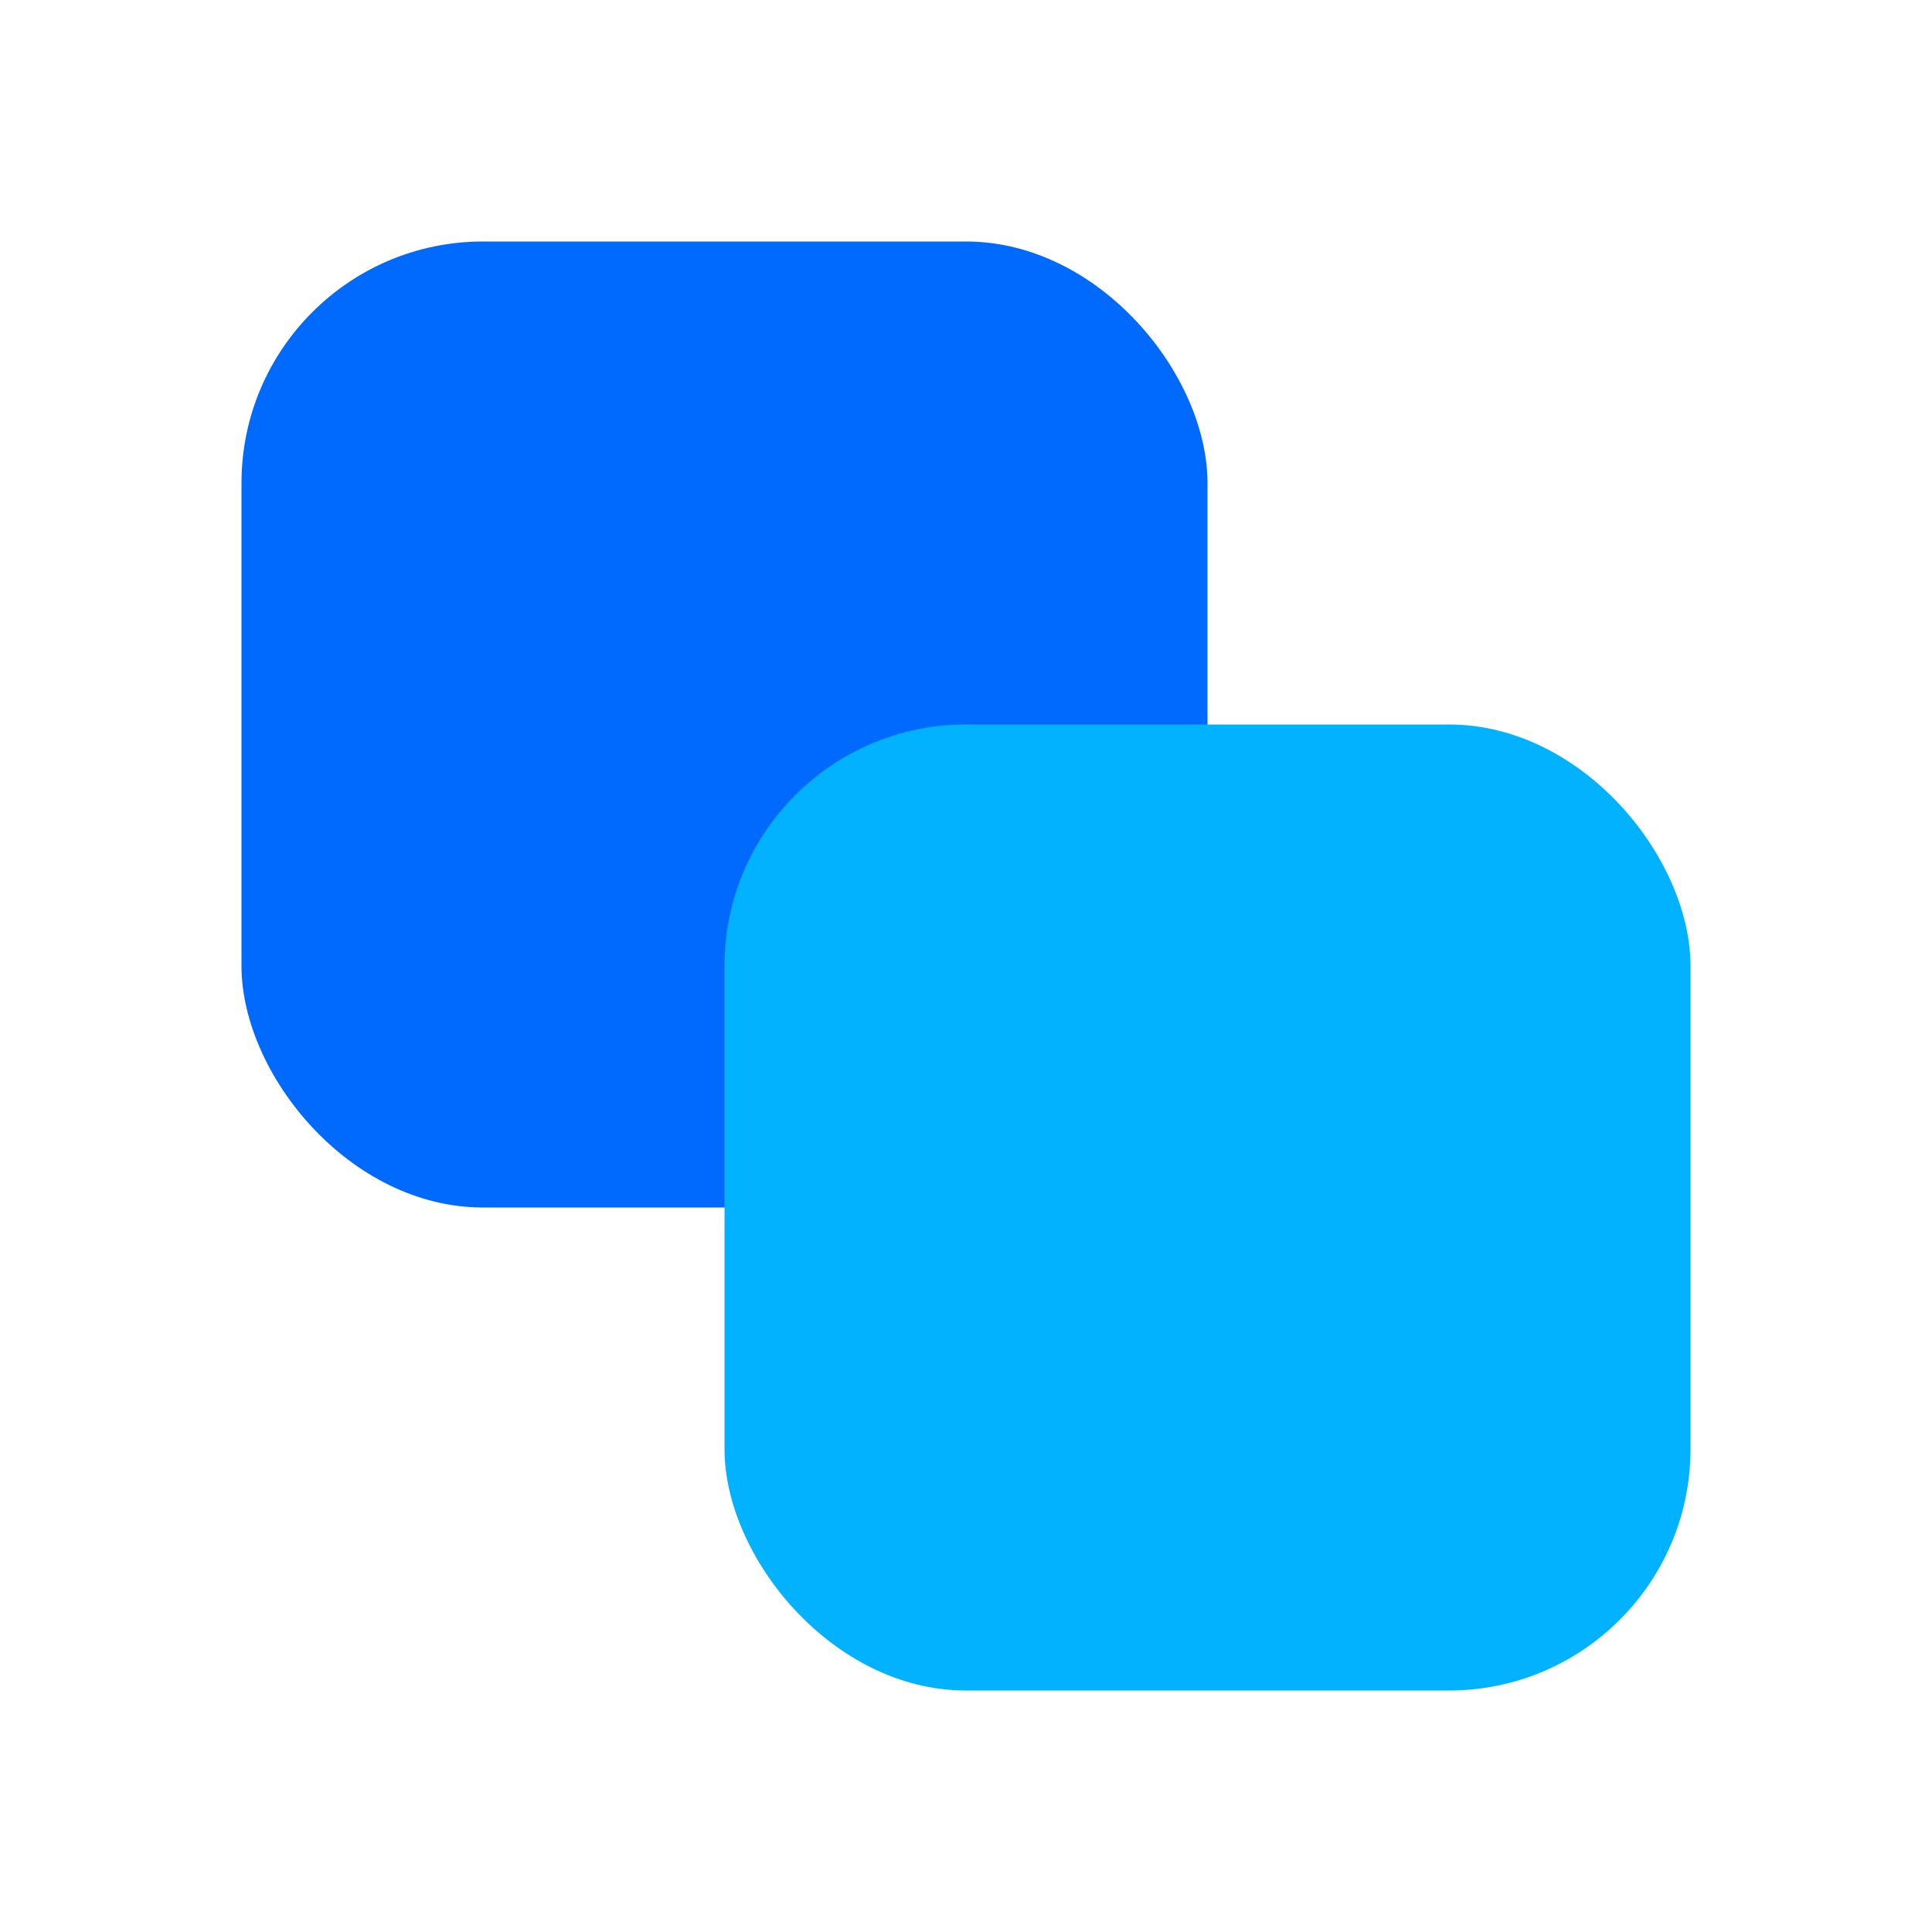
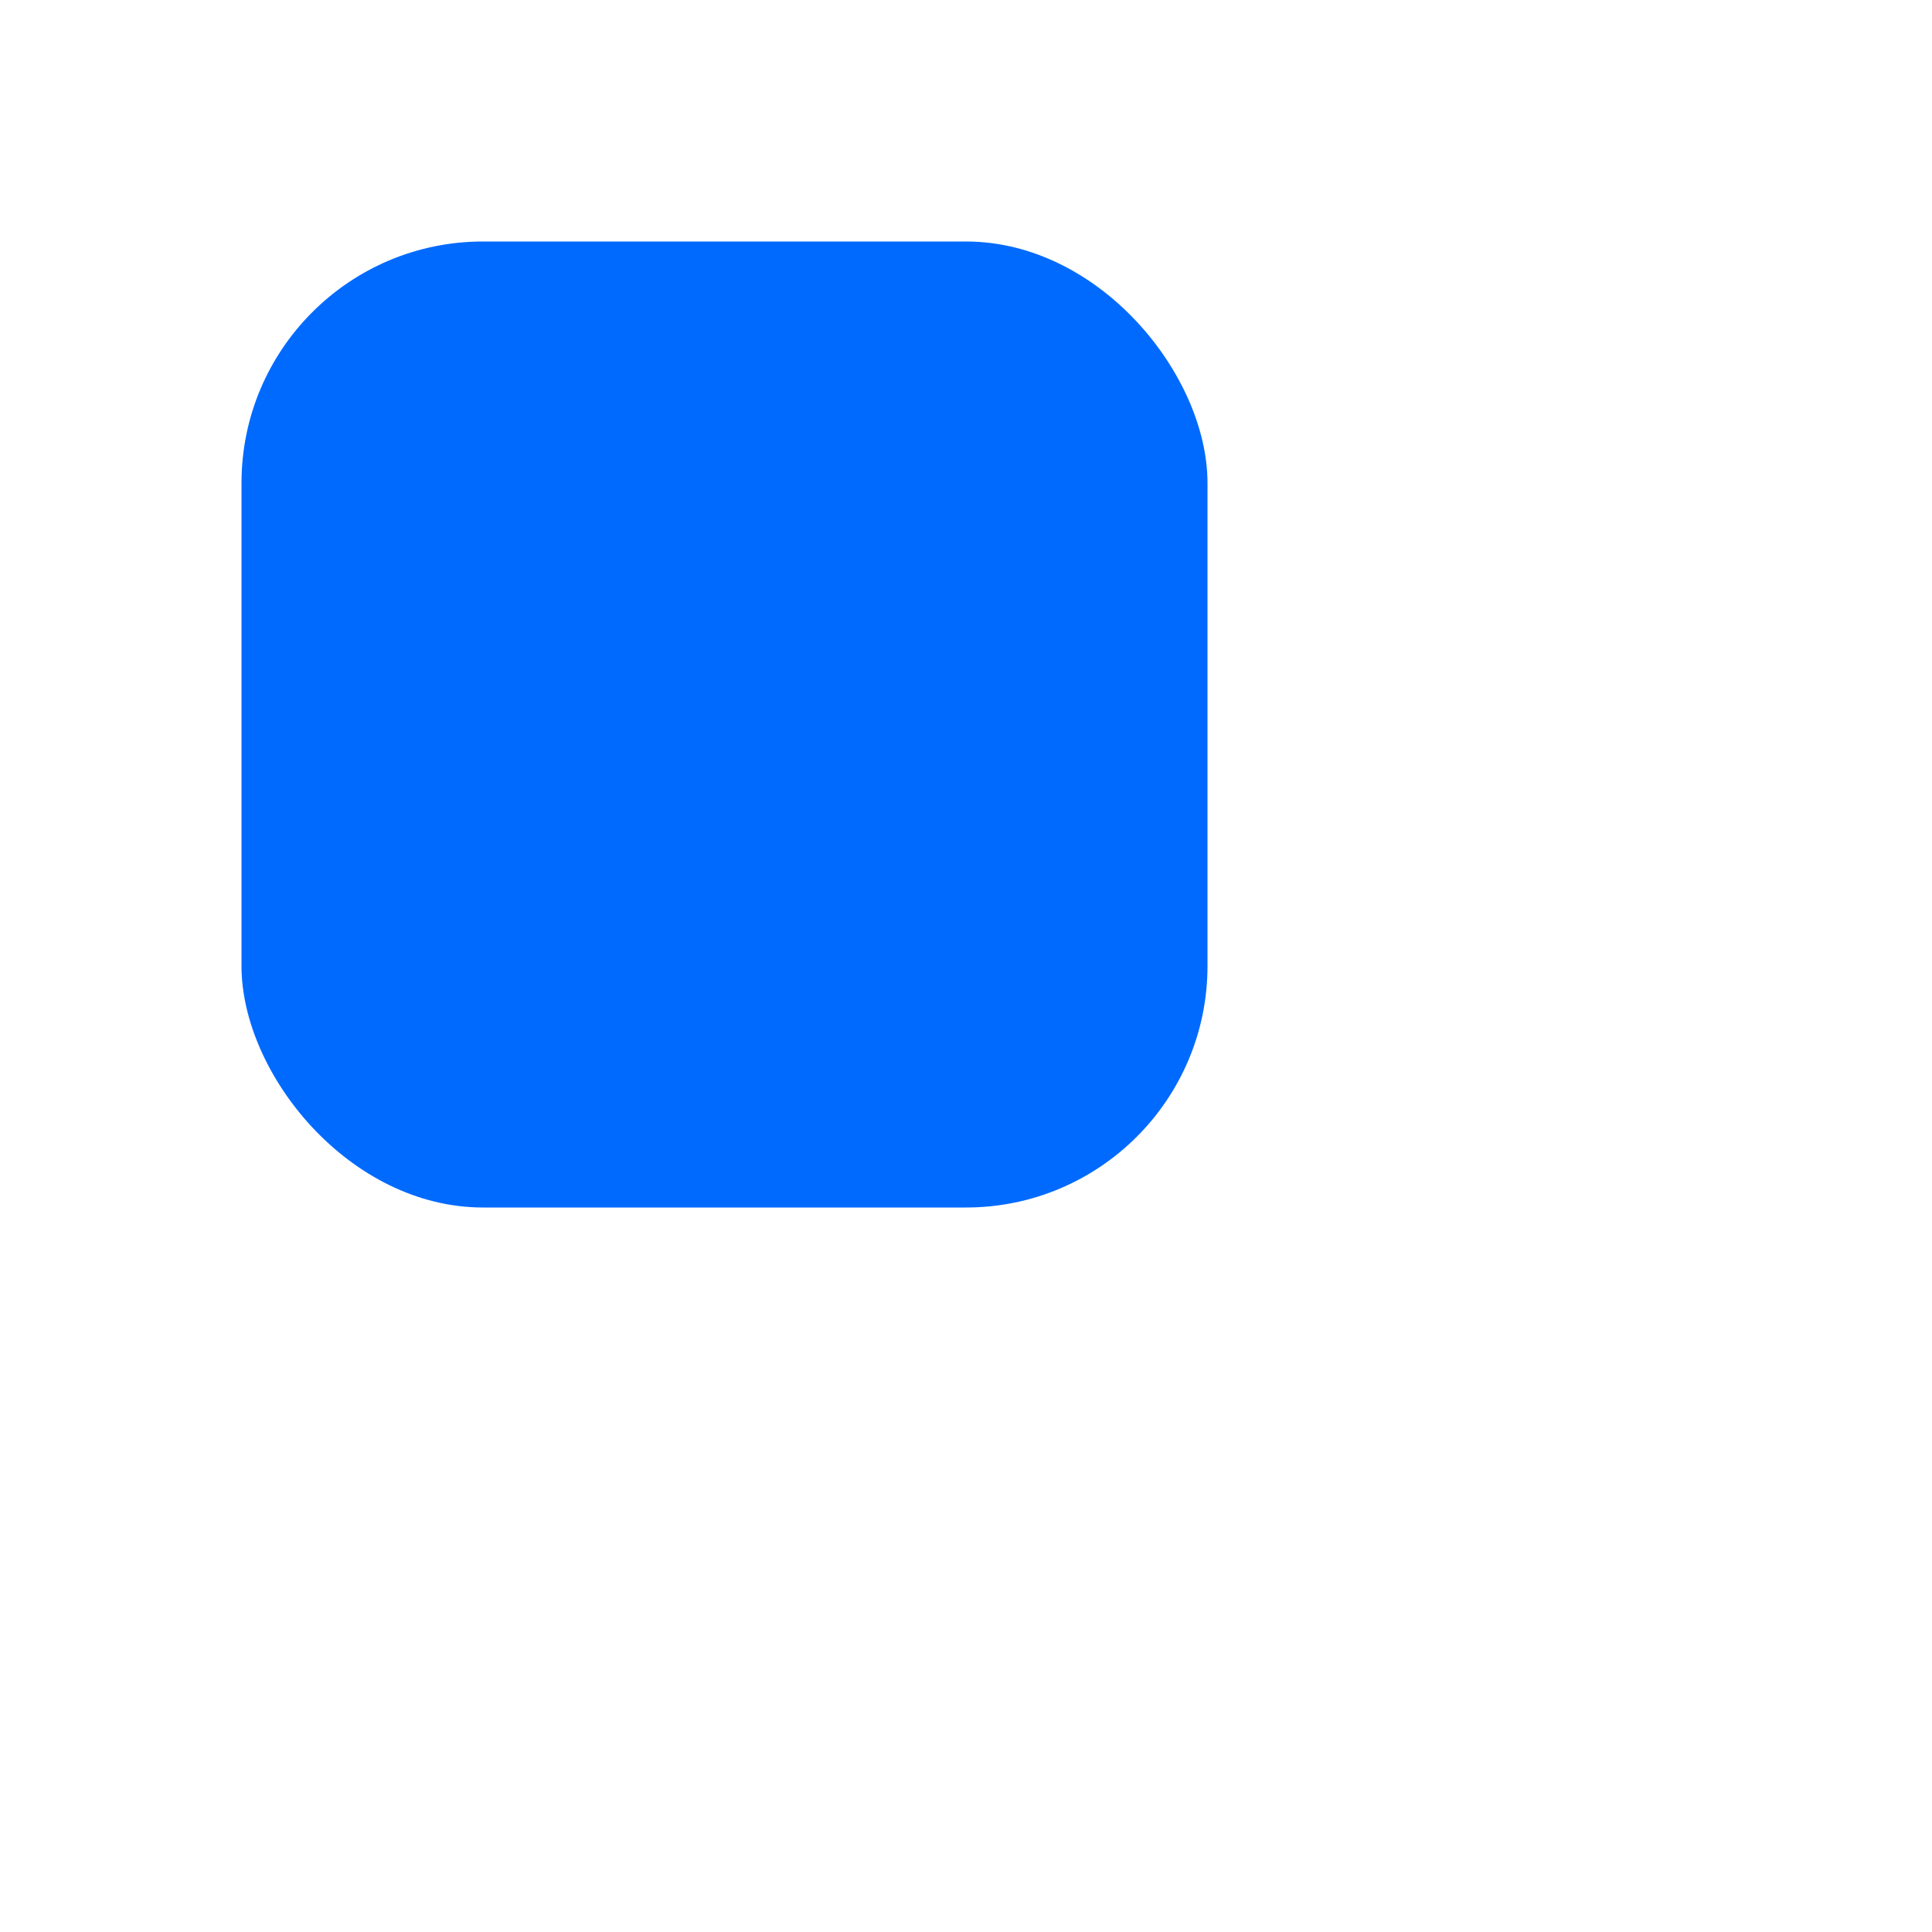
<svg xmlns="http://www.w3.org/2000/svg" width="32" height="32" viewBox="0 0 32 32" fill="none">
  <rect x="4" y="4" width="16" height="16" rx="4" fill="#006AFF" />
-   <rect x="12" y="12" width="16" height="16" rx="4" fill="#00B2FF" />
</svg>